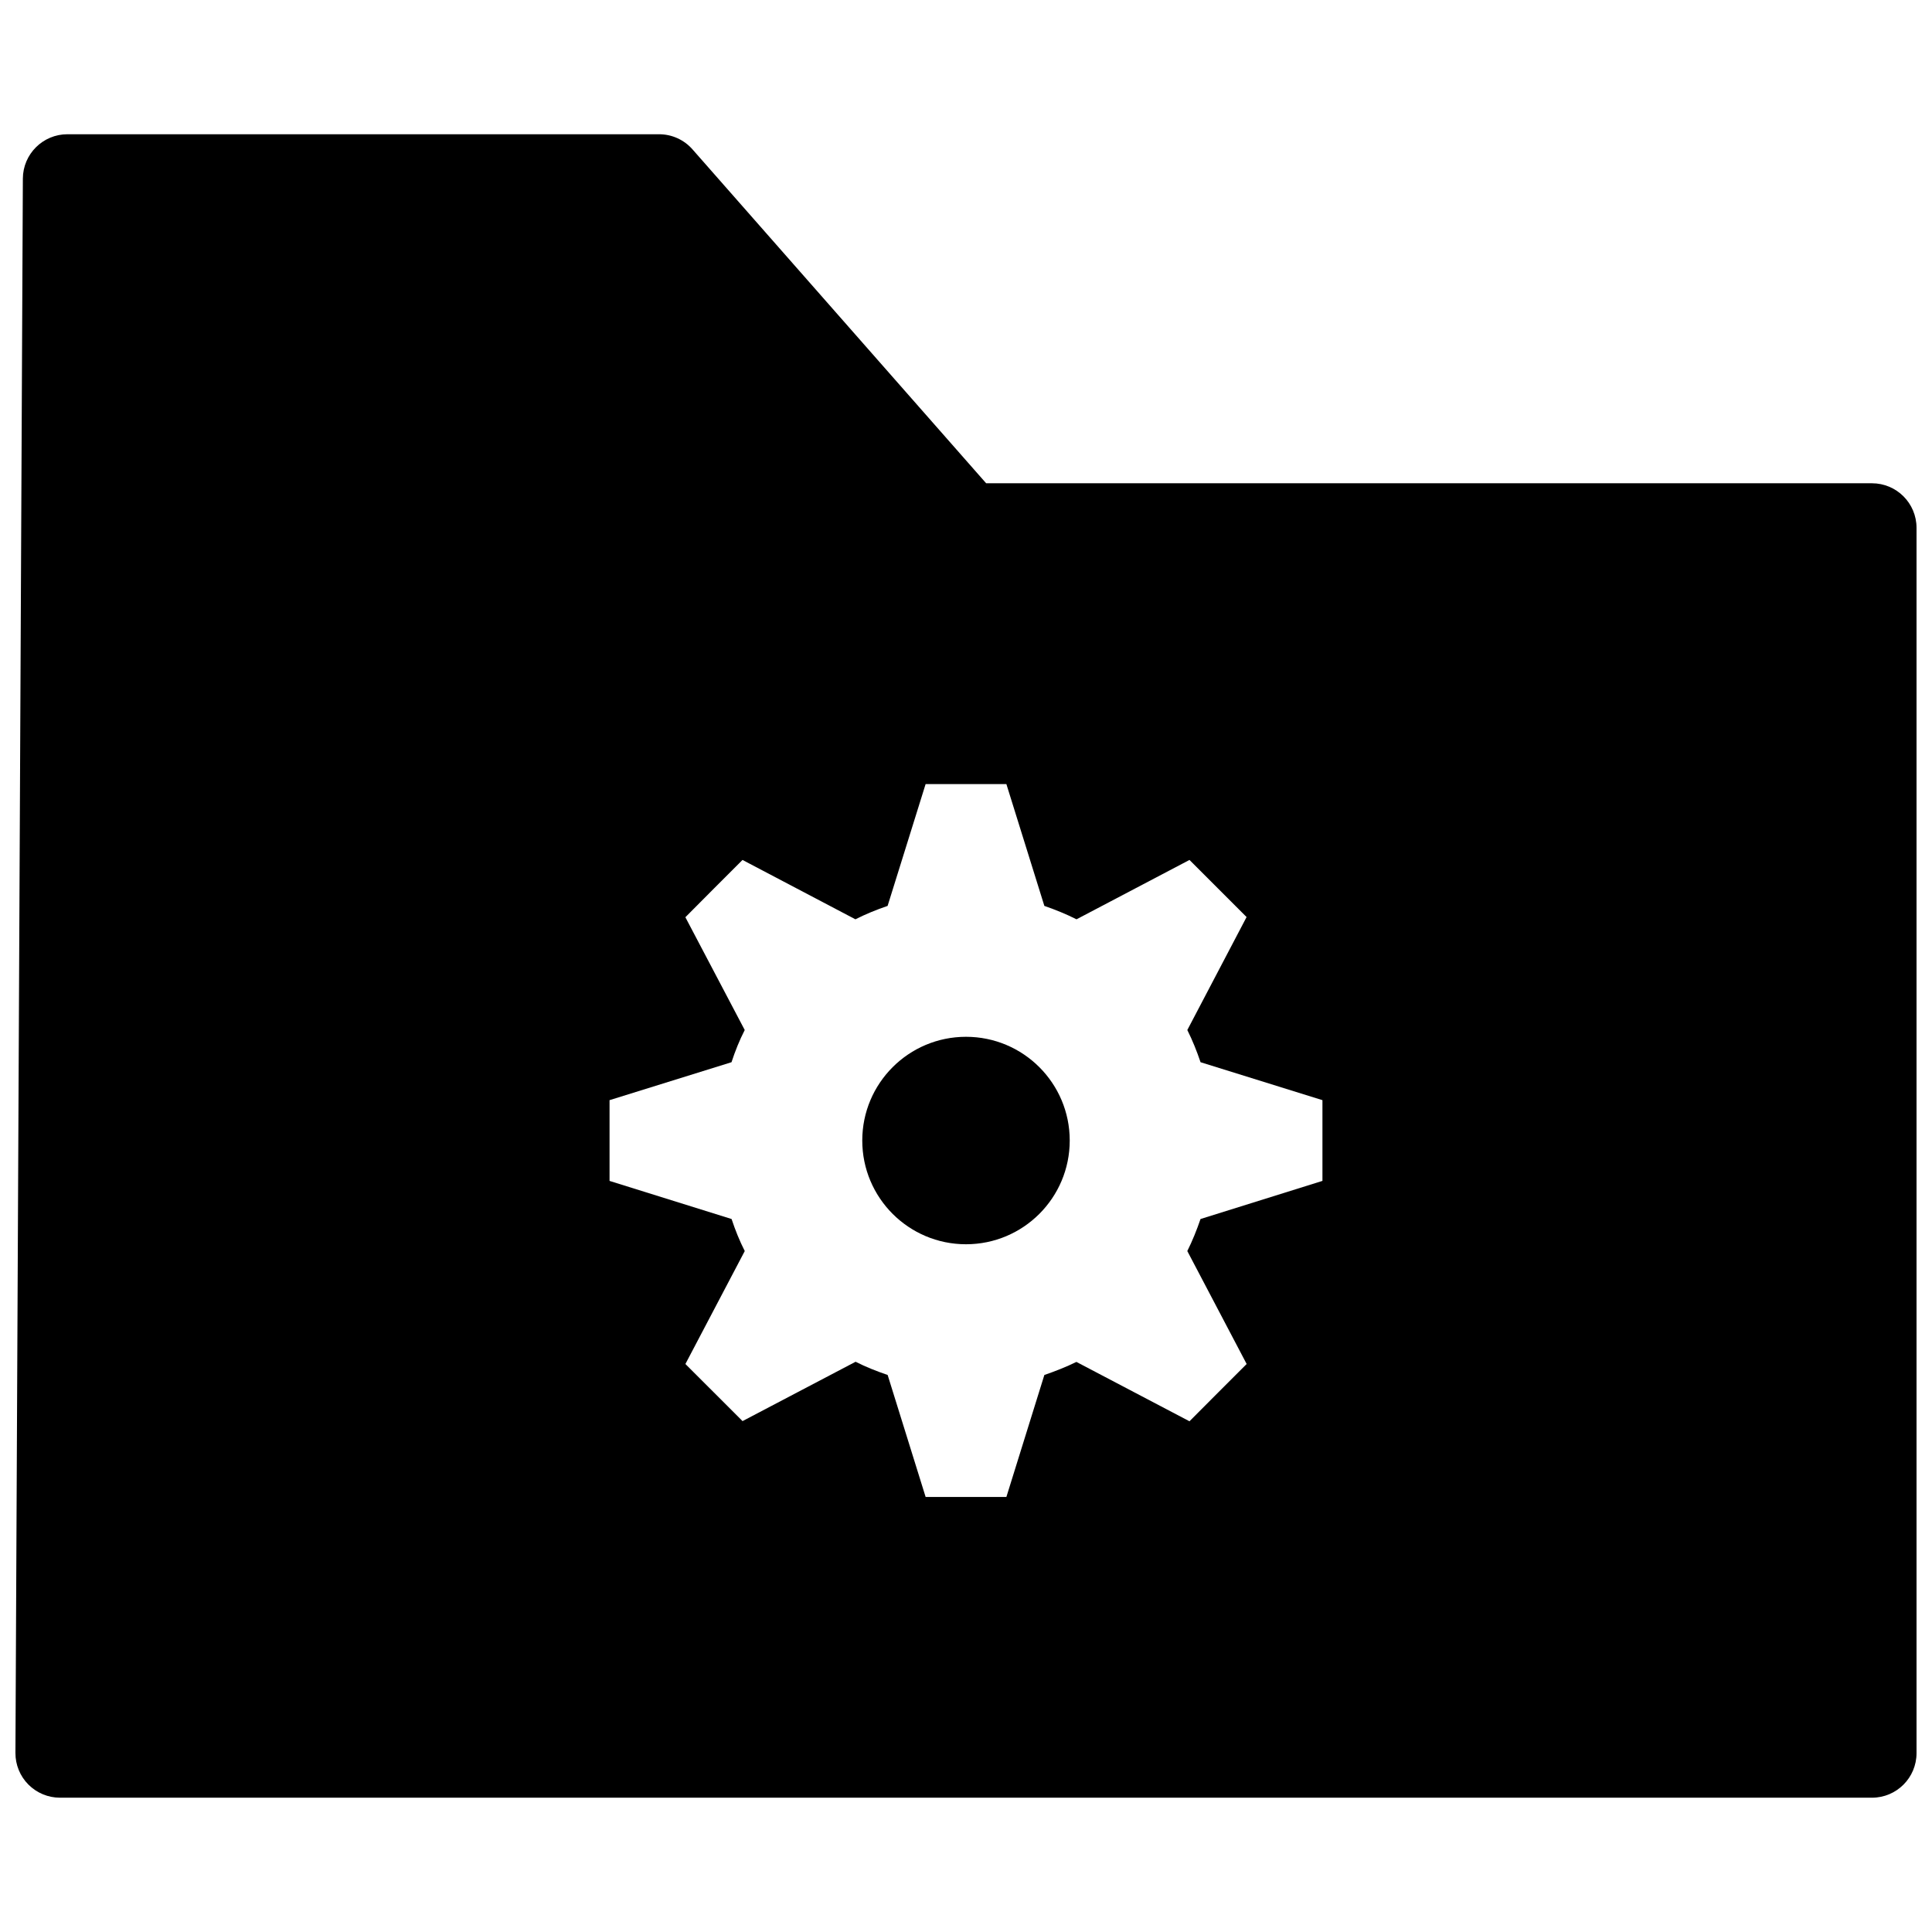
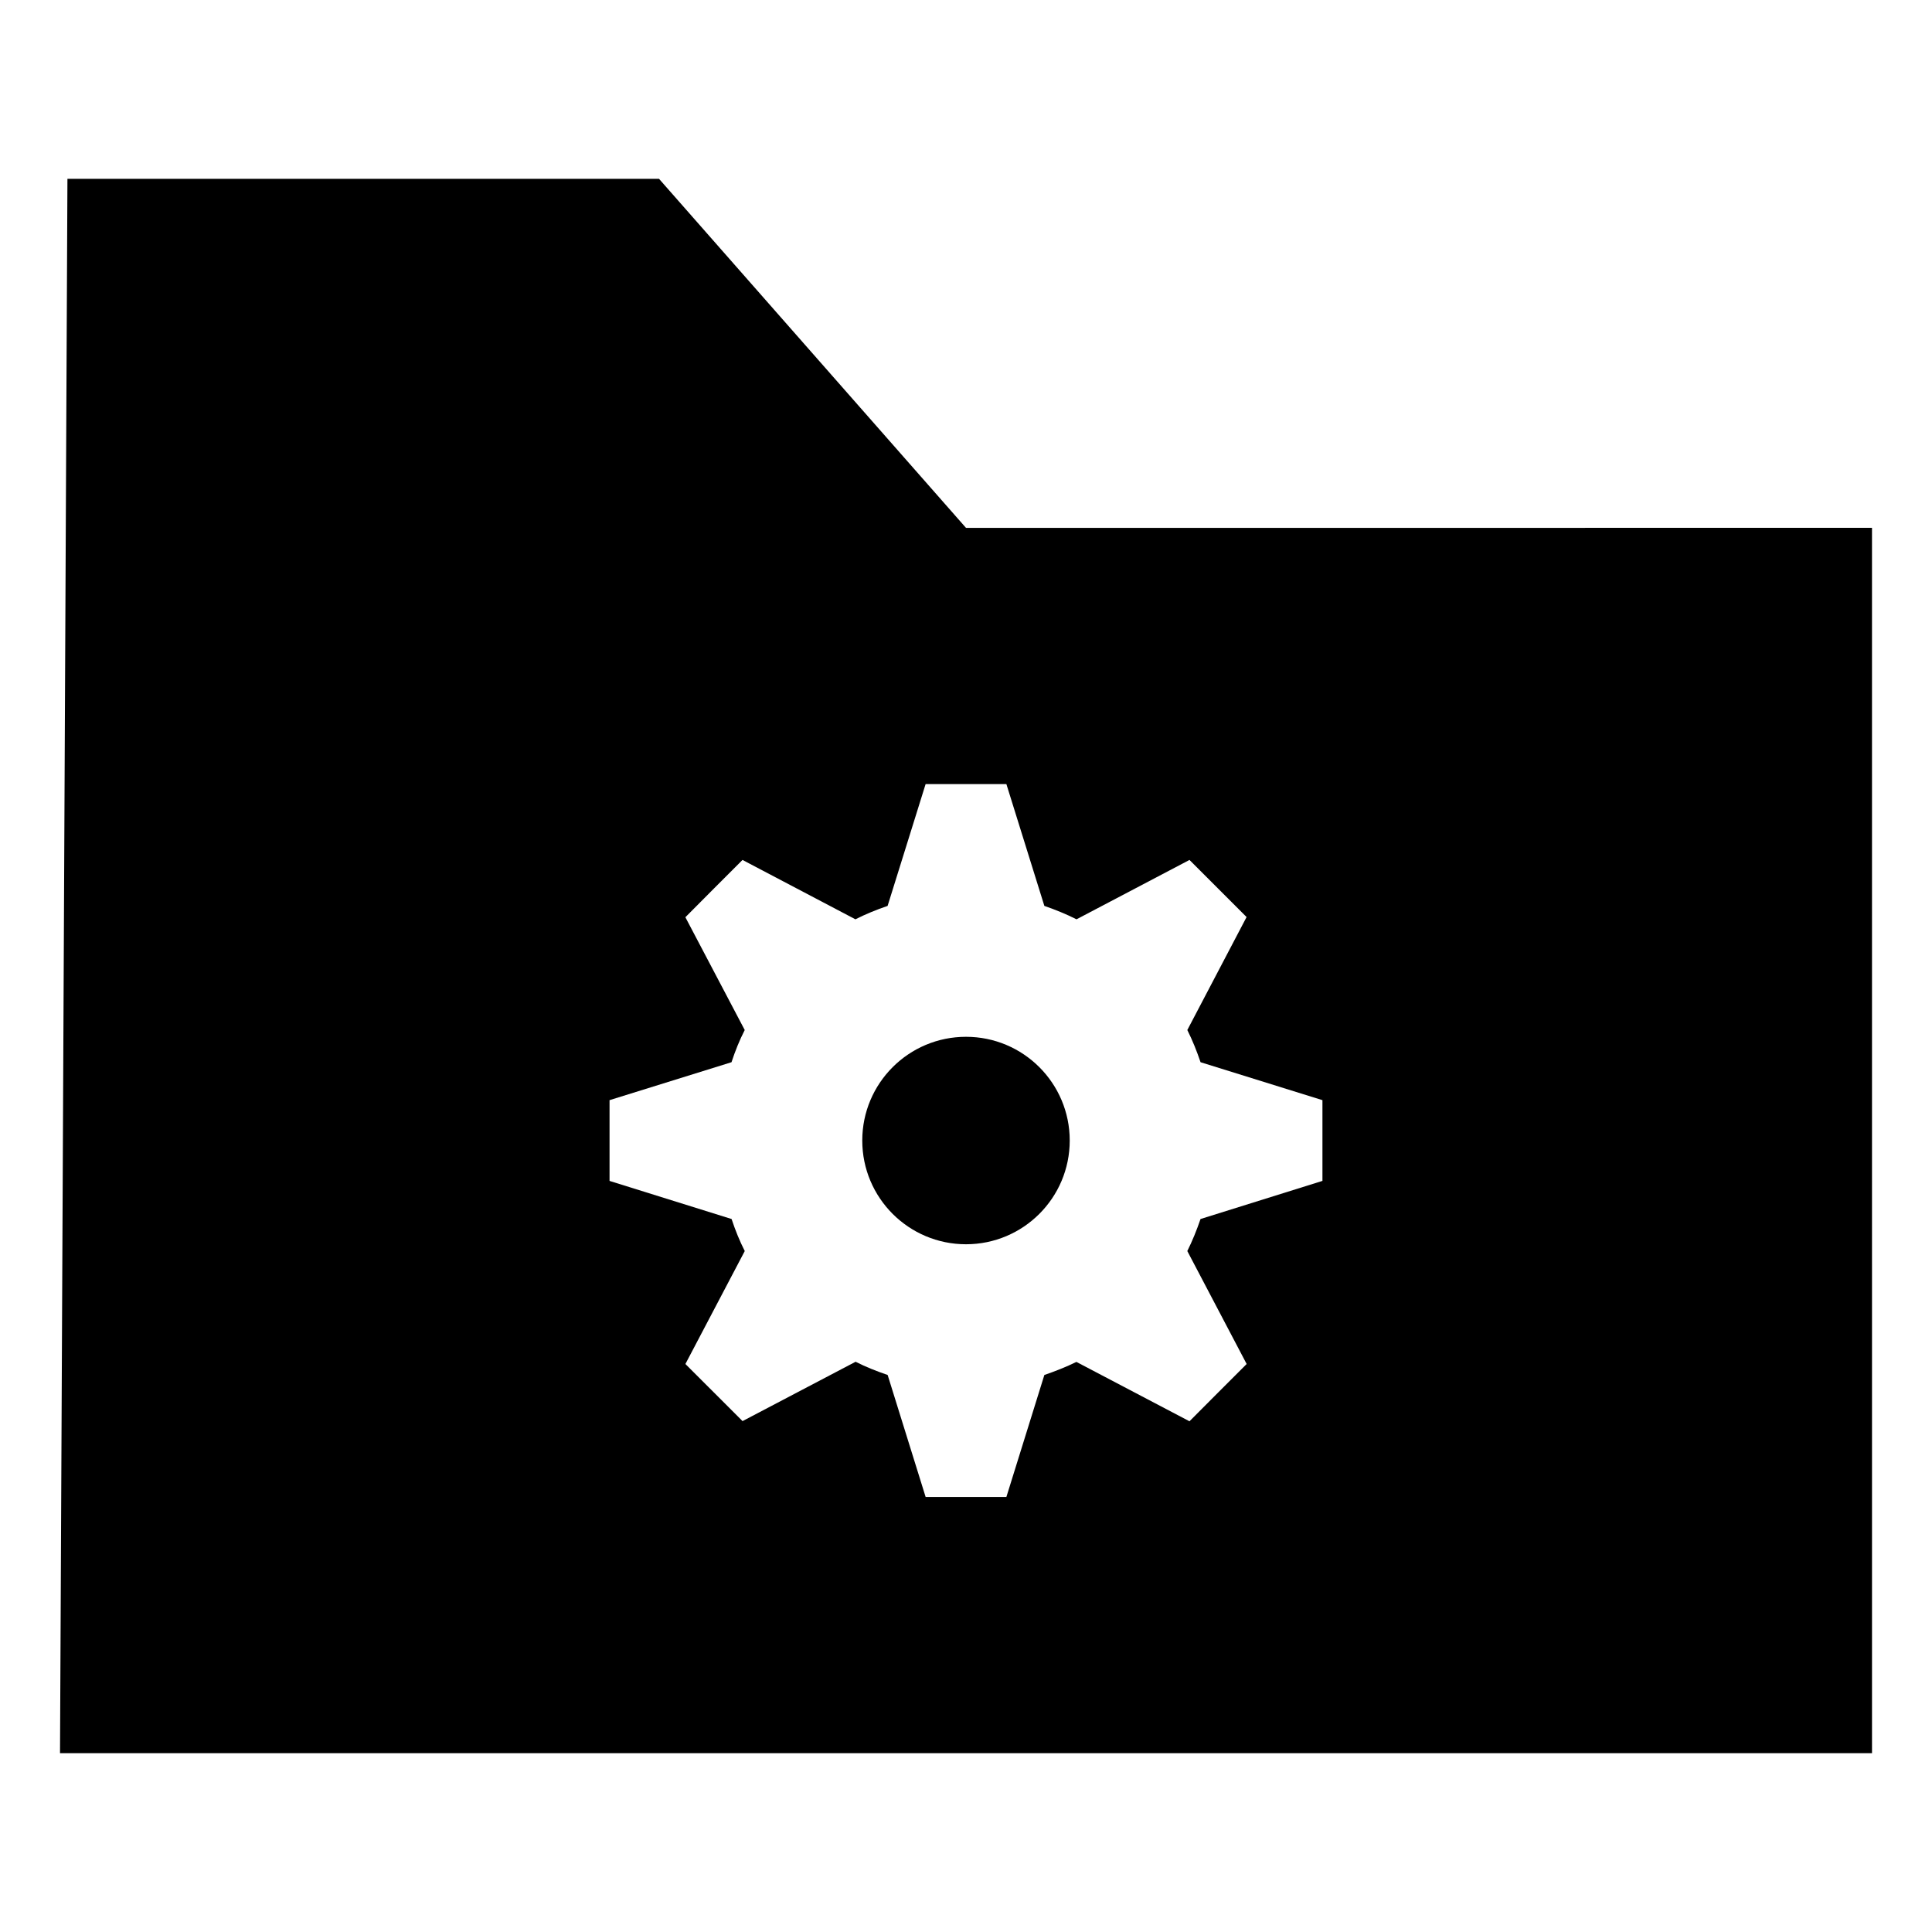
<svg xmlns="http://www.w3.org/2000/svg" width="800px" height="800px" version="1.1" viewBox="144 144 512 512">
  <defs>
    <clipPath id="a">
-       <path d="m148.09 179h503.81v442h-503.81z" />
-     </clipPath>
+       </clipPath>
  </defs>
  <g clip-path="url(#a)">
-     <path d="m640.09 620.41h-480.19c-3.144 0-6.148-1.254-8.371-3.477-2.215-2.227-3.453-5.246-3.438-8.383l1.969-417.22c0.031-6.504 5.312-11.754 11.809-11.754h156.79c3.398 0 6.625 1.461 8.863 4.012l77.82 88.484h234.75c6.519 0 11.809 5.289 11.809 11.809v324.72c0 6.519-5.289 11.809-11.809 11.809zm-468.33-23.613h456.53v-301.11h-228.29c-3.398 0-6.625-1.461-8.863-4.012l-77.824-88.484h-139.69z" />
-   </g>
+     </g>
  <path d="m427.49 446.25c0 15.184-12.309 27.492-27.488 27.492-15.184 0-27.492-12.309-27.492-27.492s12.309-27.488 27.492-27.488c15.18 0 27.488 12.305 27.488 27.488" />
  <path d="m400 283.89-81.348-92.496h-156.78l-1.969 417.21h480.2l-0.004-324.72zm94.461 162.36v10.699l-32.309 10.102c-1.016 2.953-2.144 5.766-3.504 8.488l15.727 29.934-7.566 7.566-7.586 7.613-29.961-15.73c-2.742 1.34-5.559 2.445-8.496 3.461l-10.066 32.332h-21.398l-10.066-32.332c-2.953-1.016-5.777-2.121-8.496-3.504l-29.961 15.727-7.566-7.566-7.574-7.566 15.73-29.934c-1.383-2.723-2.516-5.535-3.492-8.488l-32.34-10.098v-21.402l32.32-10.055c0.969-2.953 2.109-5.812 3.504-8.531l-15.73-29.891 7.574-7.613 7.566-7.566 29.922 15.73c2.734-1.383 5.57-2.539 8.531-3.551l10.074-32.289h21.402l10.066 32.289c2.941 1.016 5.777 2.168 8.523 3.551l29.934-15.73 15.133 15.133-15.703 29.938c1.359 2.719 2.512 5.582 3.504 8.531l32.305 10.055z" />
</svg>